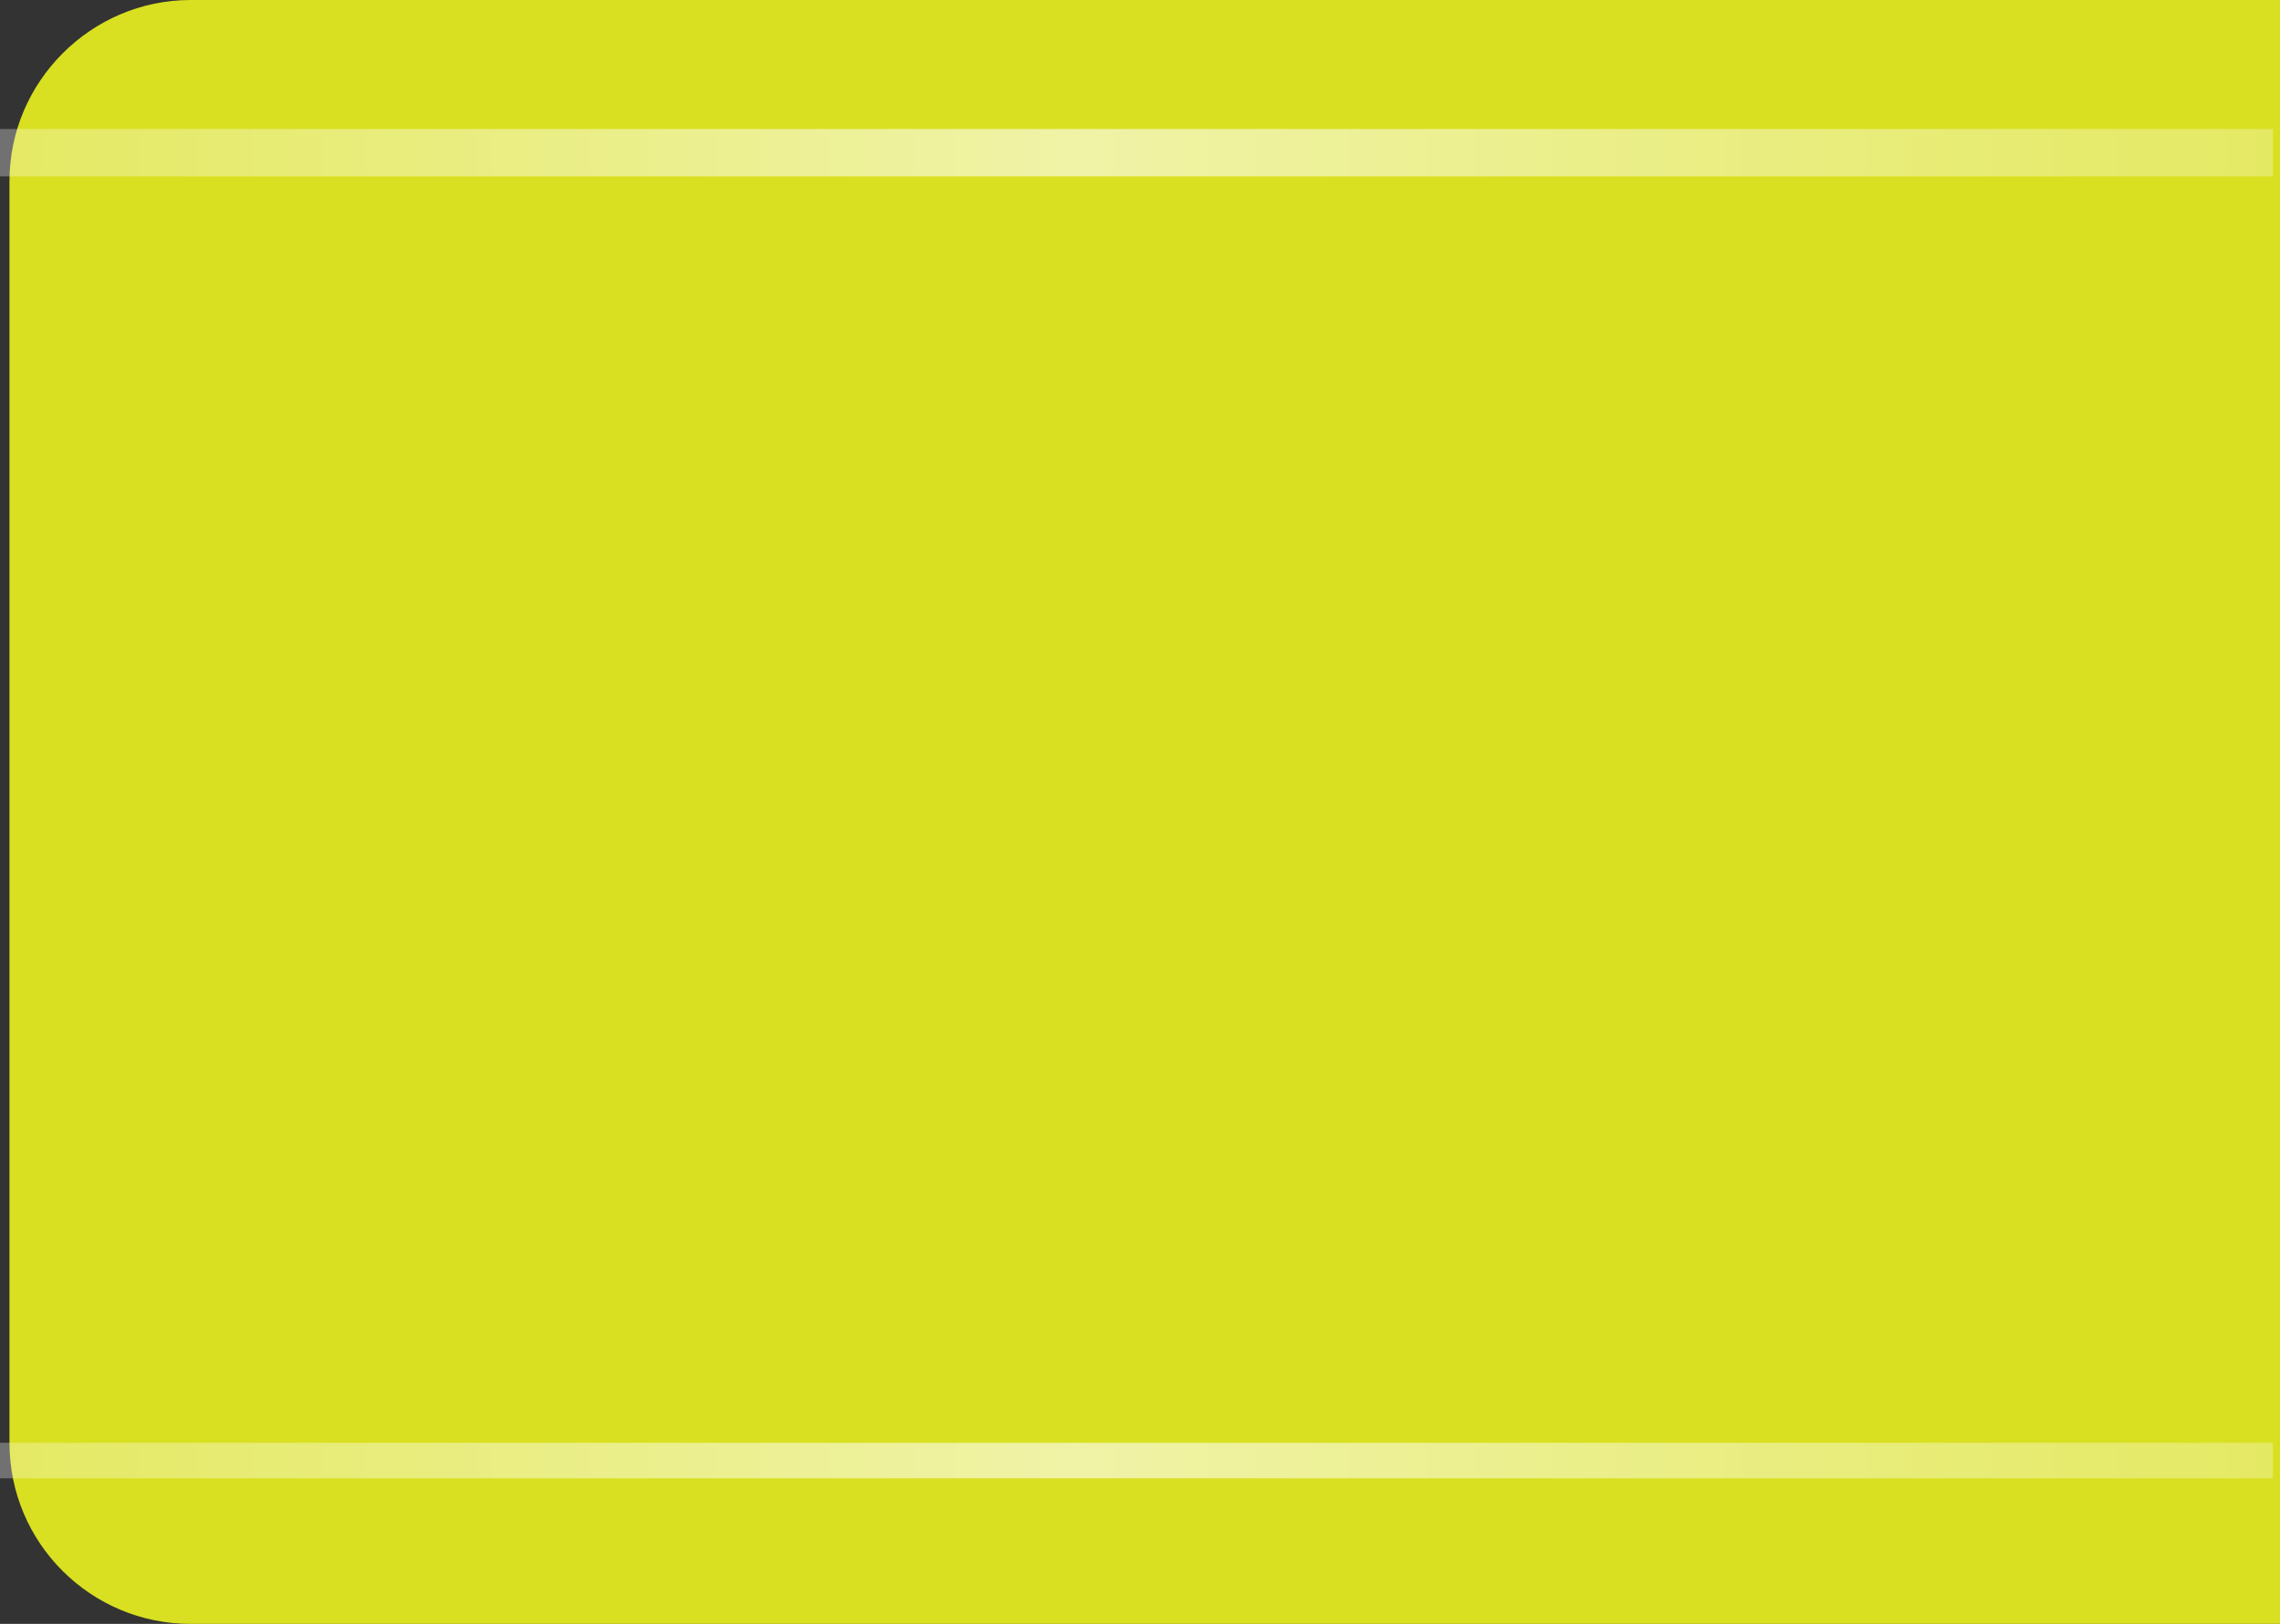
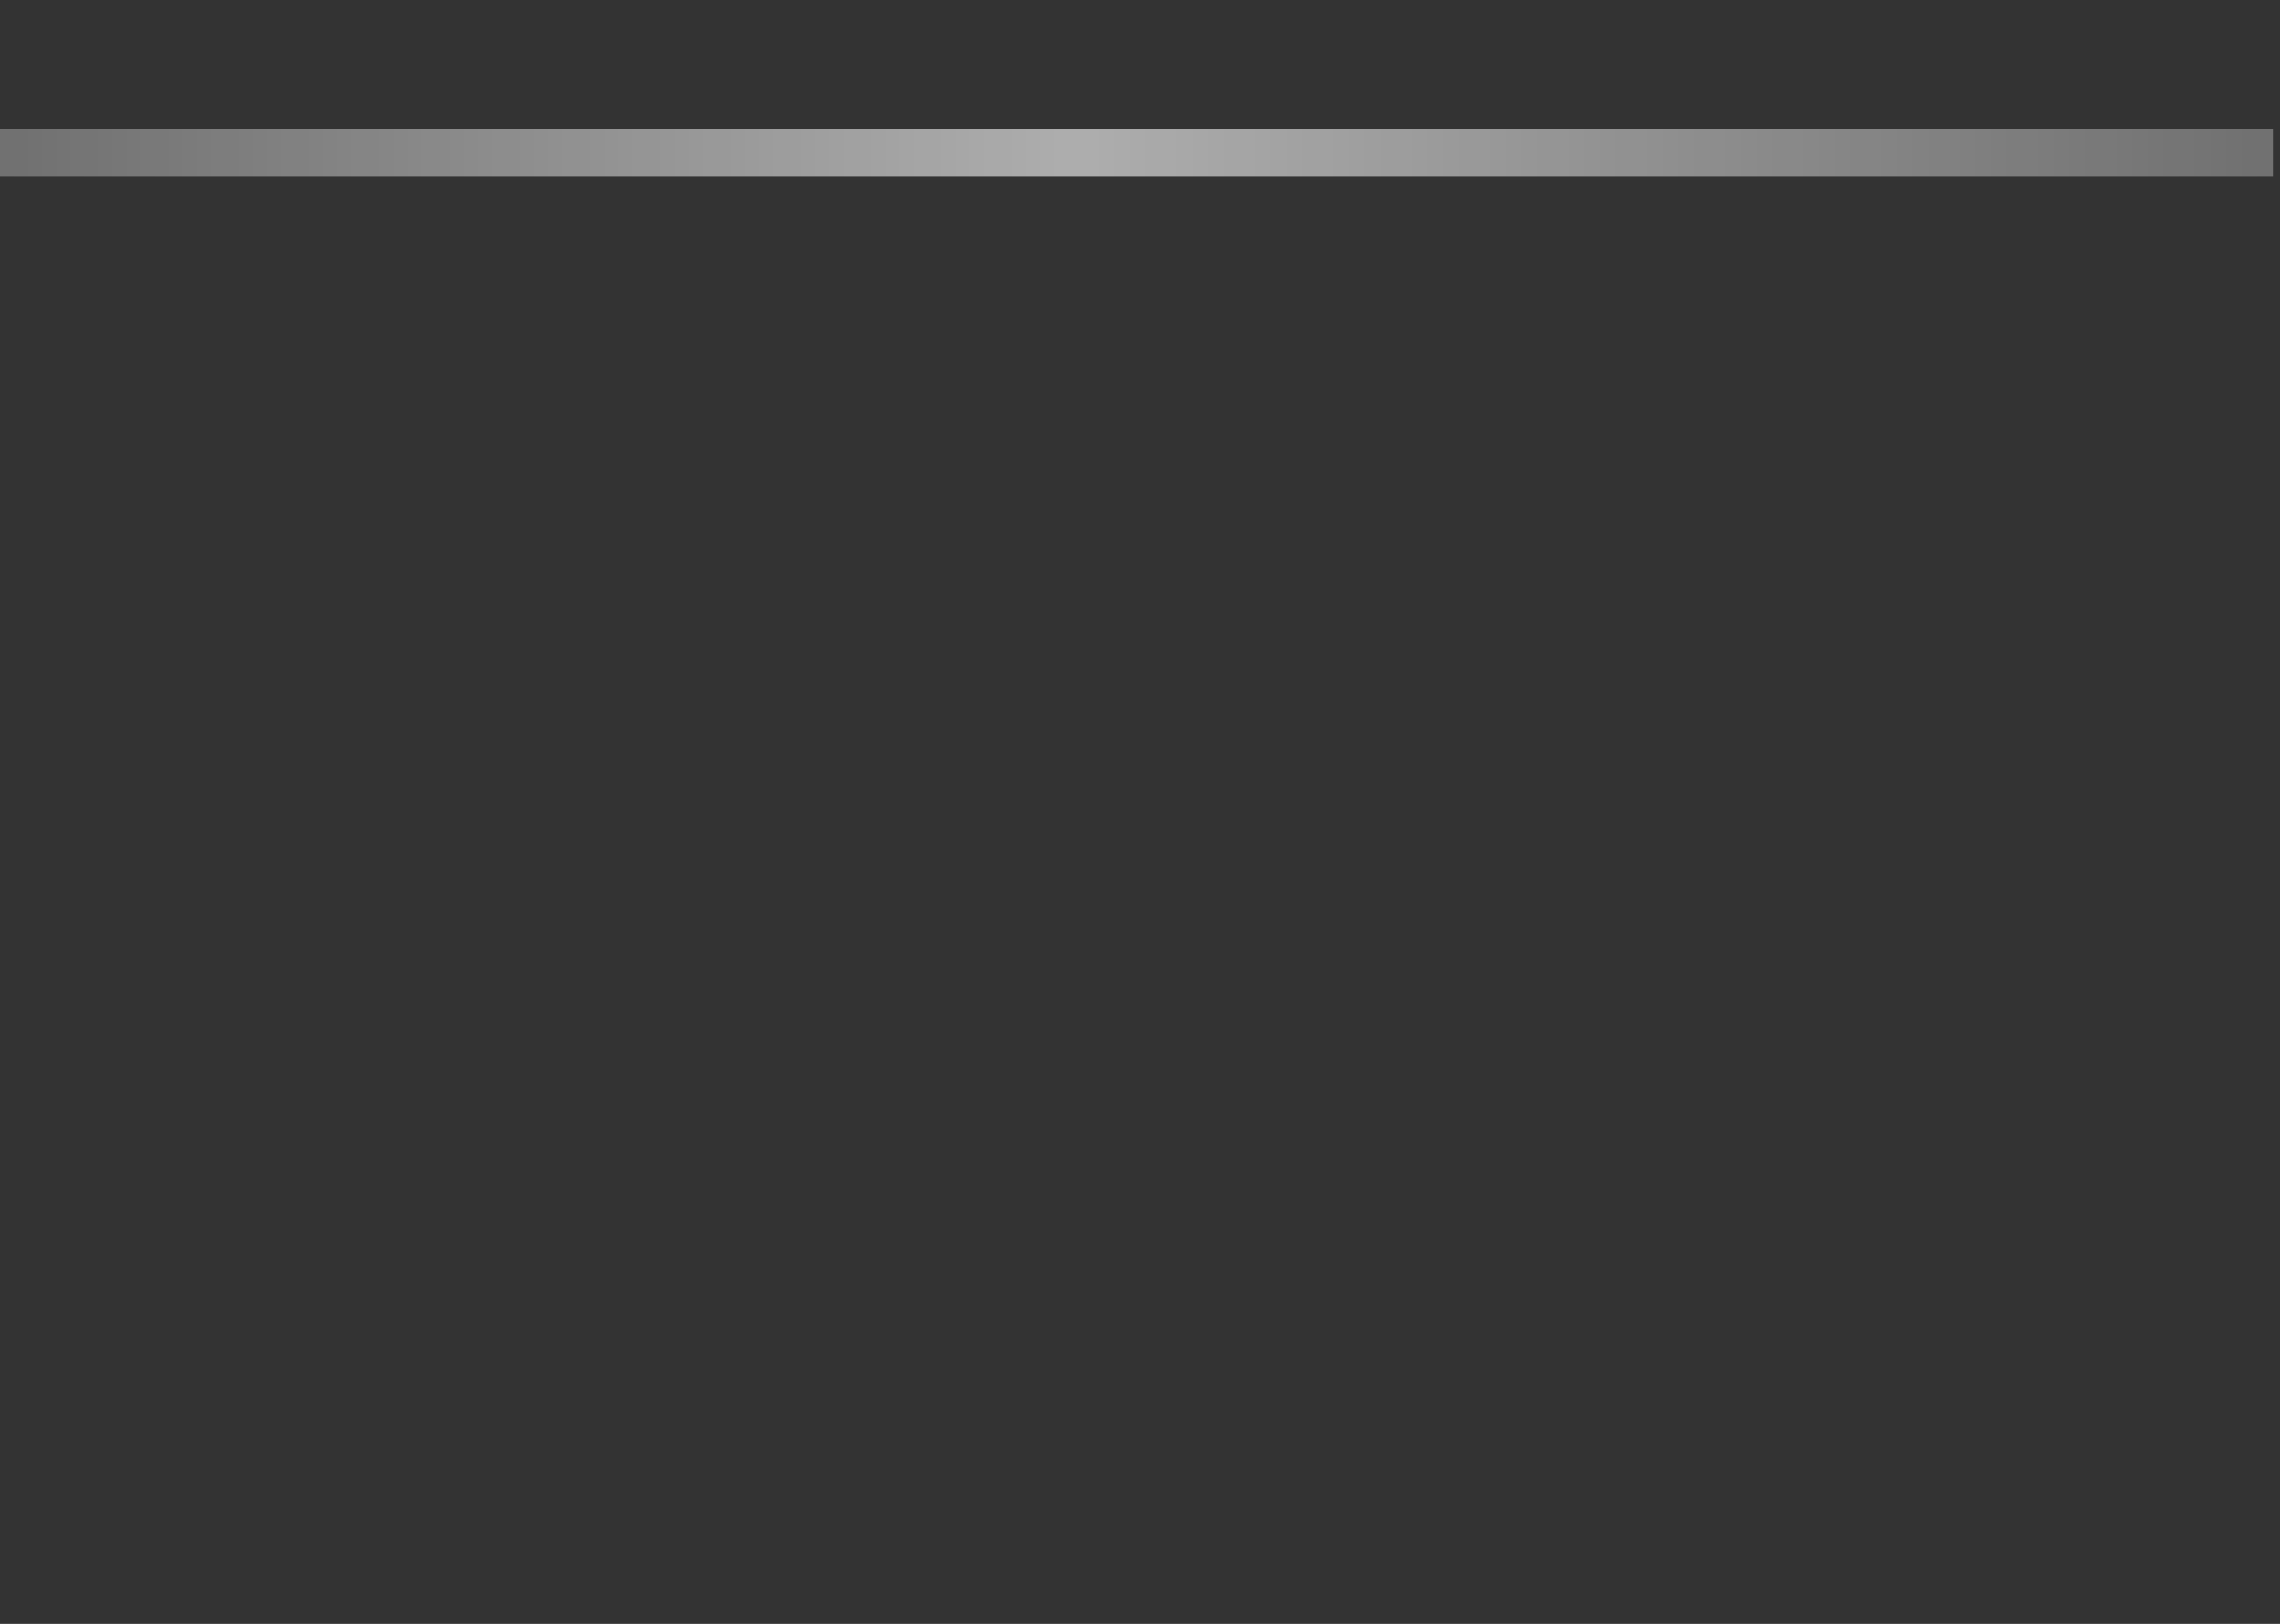
<svg xmlns="http://www.w3.org/2000/svg" version="1.1" id="Capa_1" x="0px" y="0px" viewBox="0 0 192.6 137.2" enable-background="new 0 0 192.6 137.2" xml:space="preserve">
  <rect x="0" y="0" width="192.6" height="137.2" fill="#333333" stroke="none" />
  <g>
    <g>
-       <path fill="#D9E021" d="M192.6,0H16.1C7.7,0,0.8,6.9,0.8,15.3v106.6c0,8.5,6.9,15.3,15.3,15.3h176.5V0z" />
-     </g>
+       </g>
    <linearGradient id="SVGID_1_" gradientUnits="userSpaceOnUse" x1="0" y1="127.1" x2="192" y2="127.1" gradientTransform="matrix(1 0 0 -1 0 140)">
      <stop offset="0" style="stop-color:#FFFFFF;stop-opacity:0.3" />
      <stop offset="0.473" style="stop-color:#FFFFFF;stop-opacity:0.6" />
      <stop offset="1" style="stop-color:#FFFFFF;stop-opacity:0.3" />
    </linearGradient>
    <rect y="10.9" fill="url(#SVGID_1_)" width="192" height="4" />
    <linearGradient id="SVGID_2_" gradientUnits="userSpaceOnUse" x1="0" y1="16.6" x2="192" y2="16.6" gradientTransform="matrix(1 0 0 -1 0 140)">
      <stop offset="0" style="stop-color:#FFFFFF;stop-opacity:0.3" />
      <stop offset="0.473" style="stop-color:#FFFFFF;stop-opacity:0.6" />
      <stop offset="1" style="stop-color:#FFFFFF;stop-opacity:0.3" />
    </linearGradient>
-     <rect y="121.9" fill="url(#SVGID_2_)" width="192" height="3" />
  </g>
</svg>